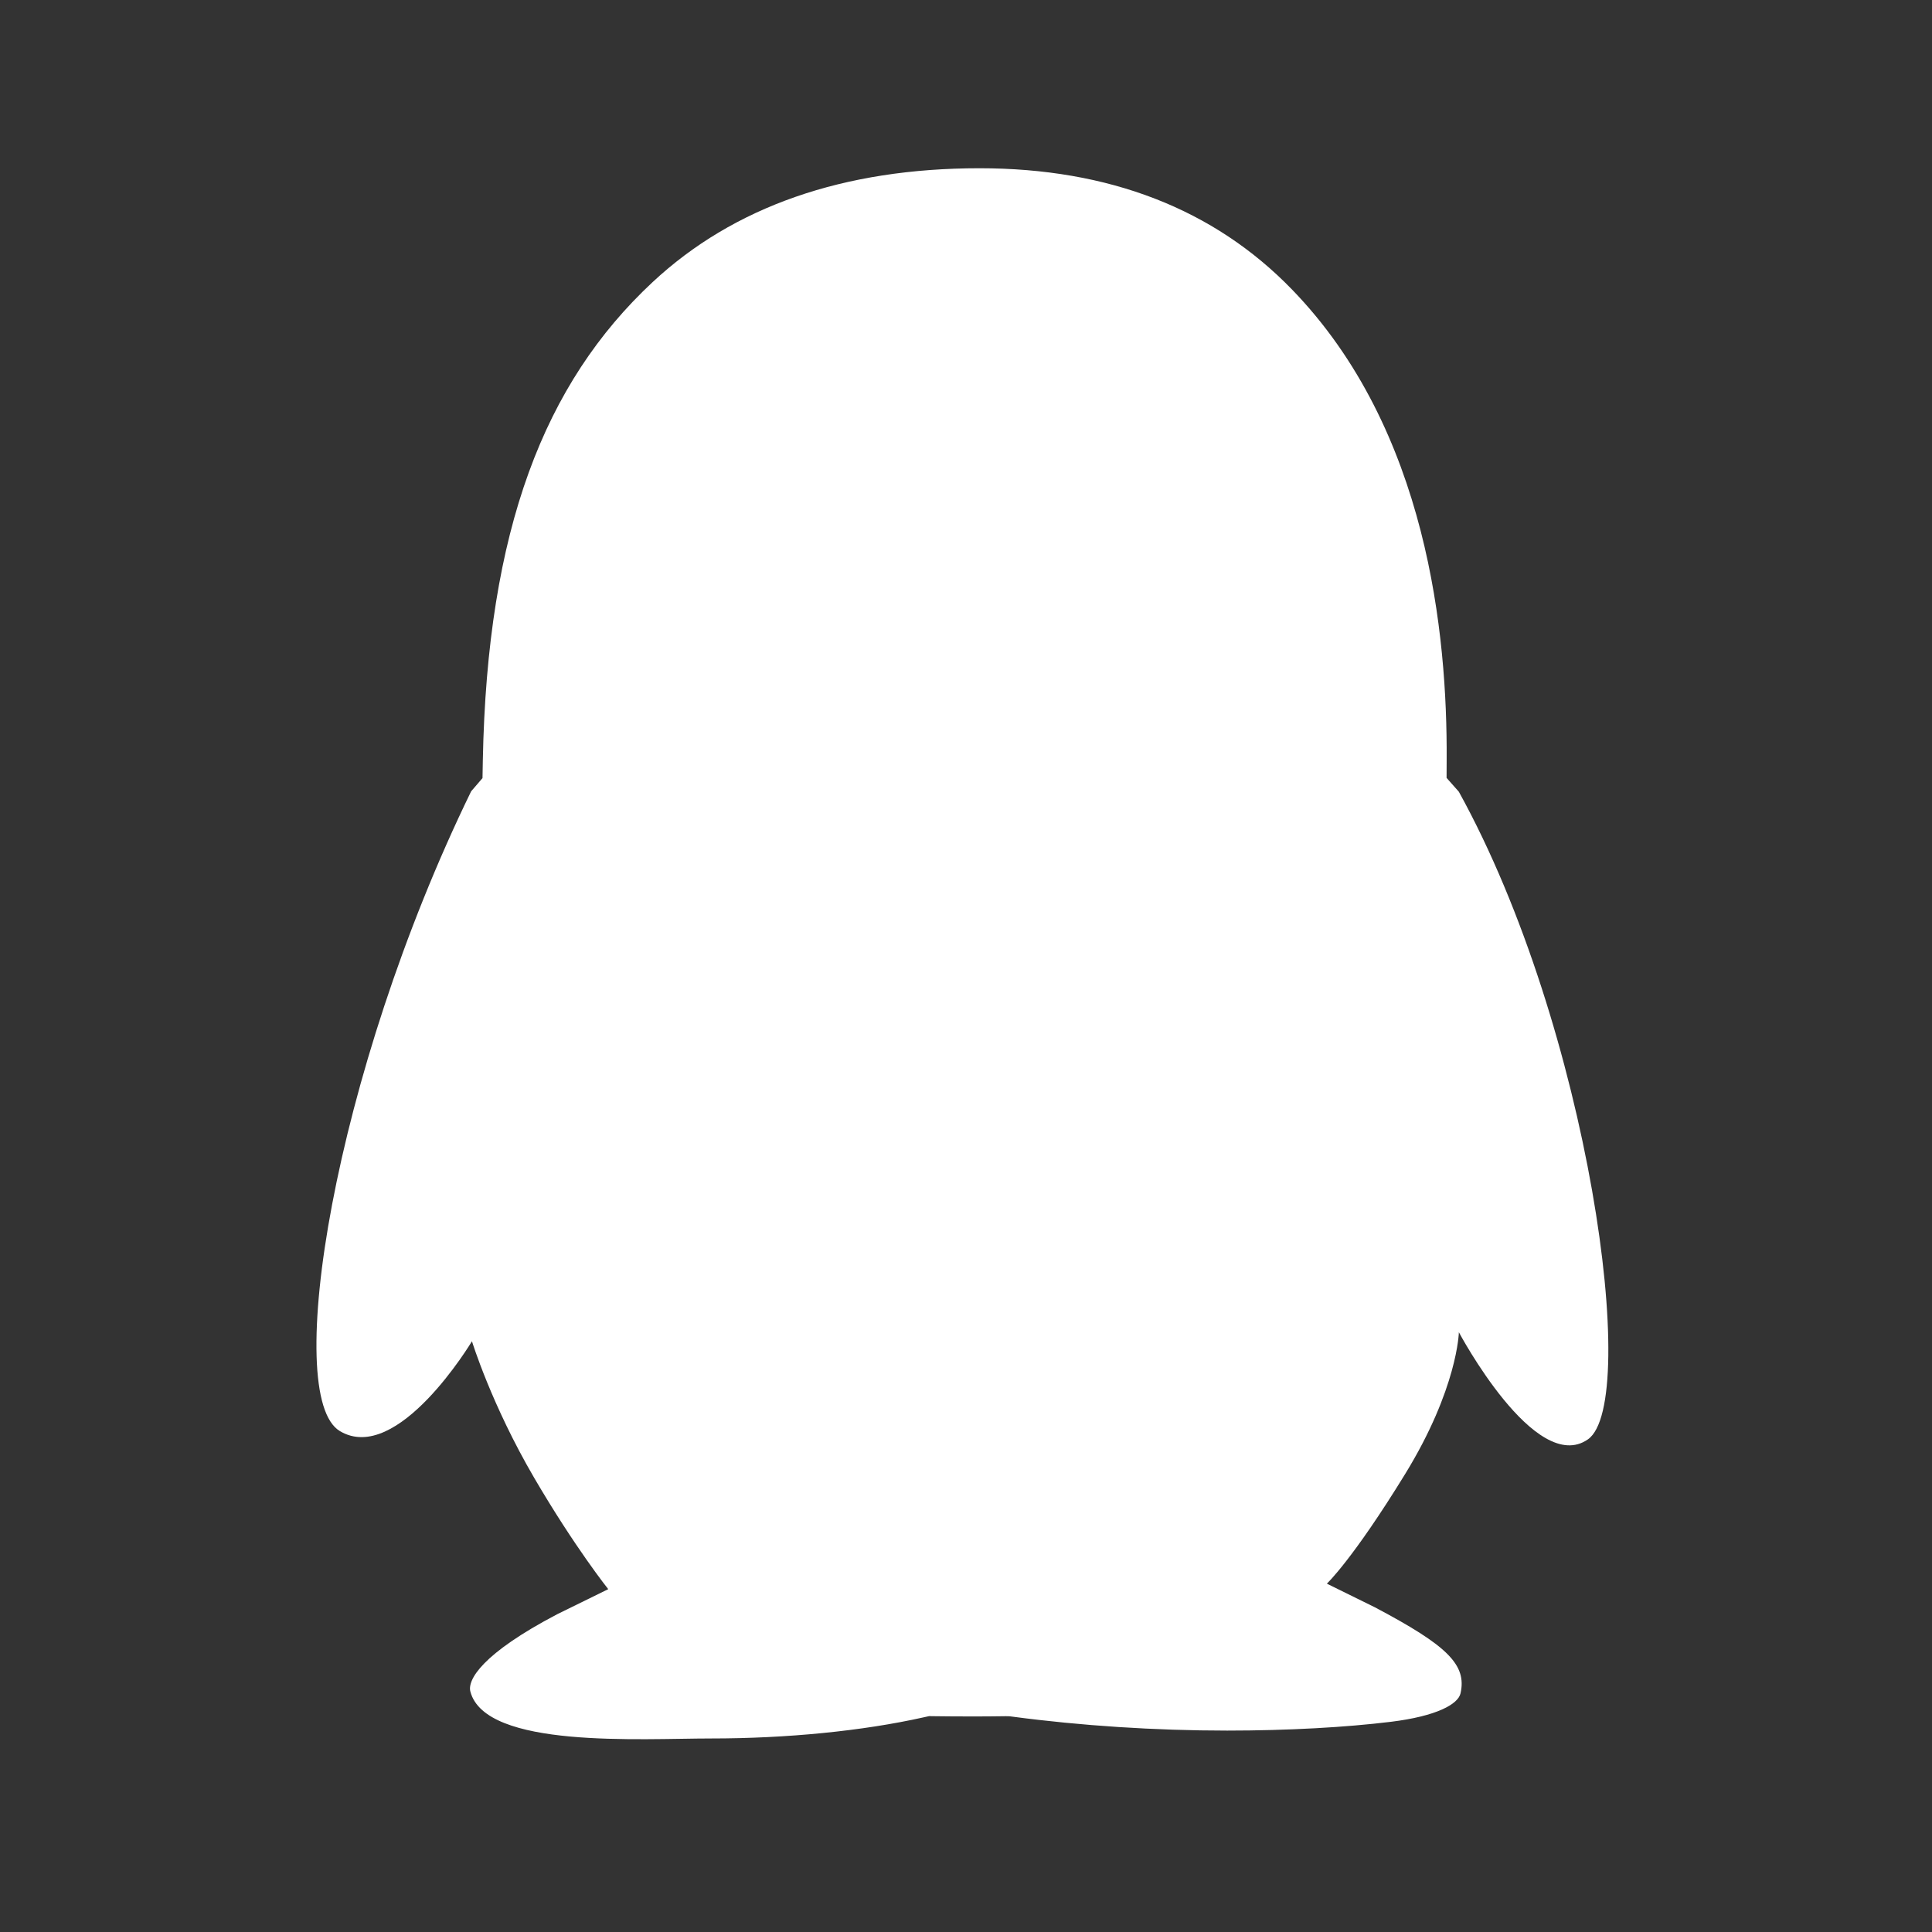
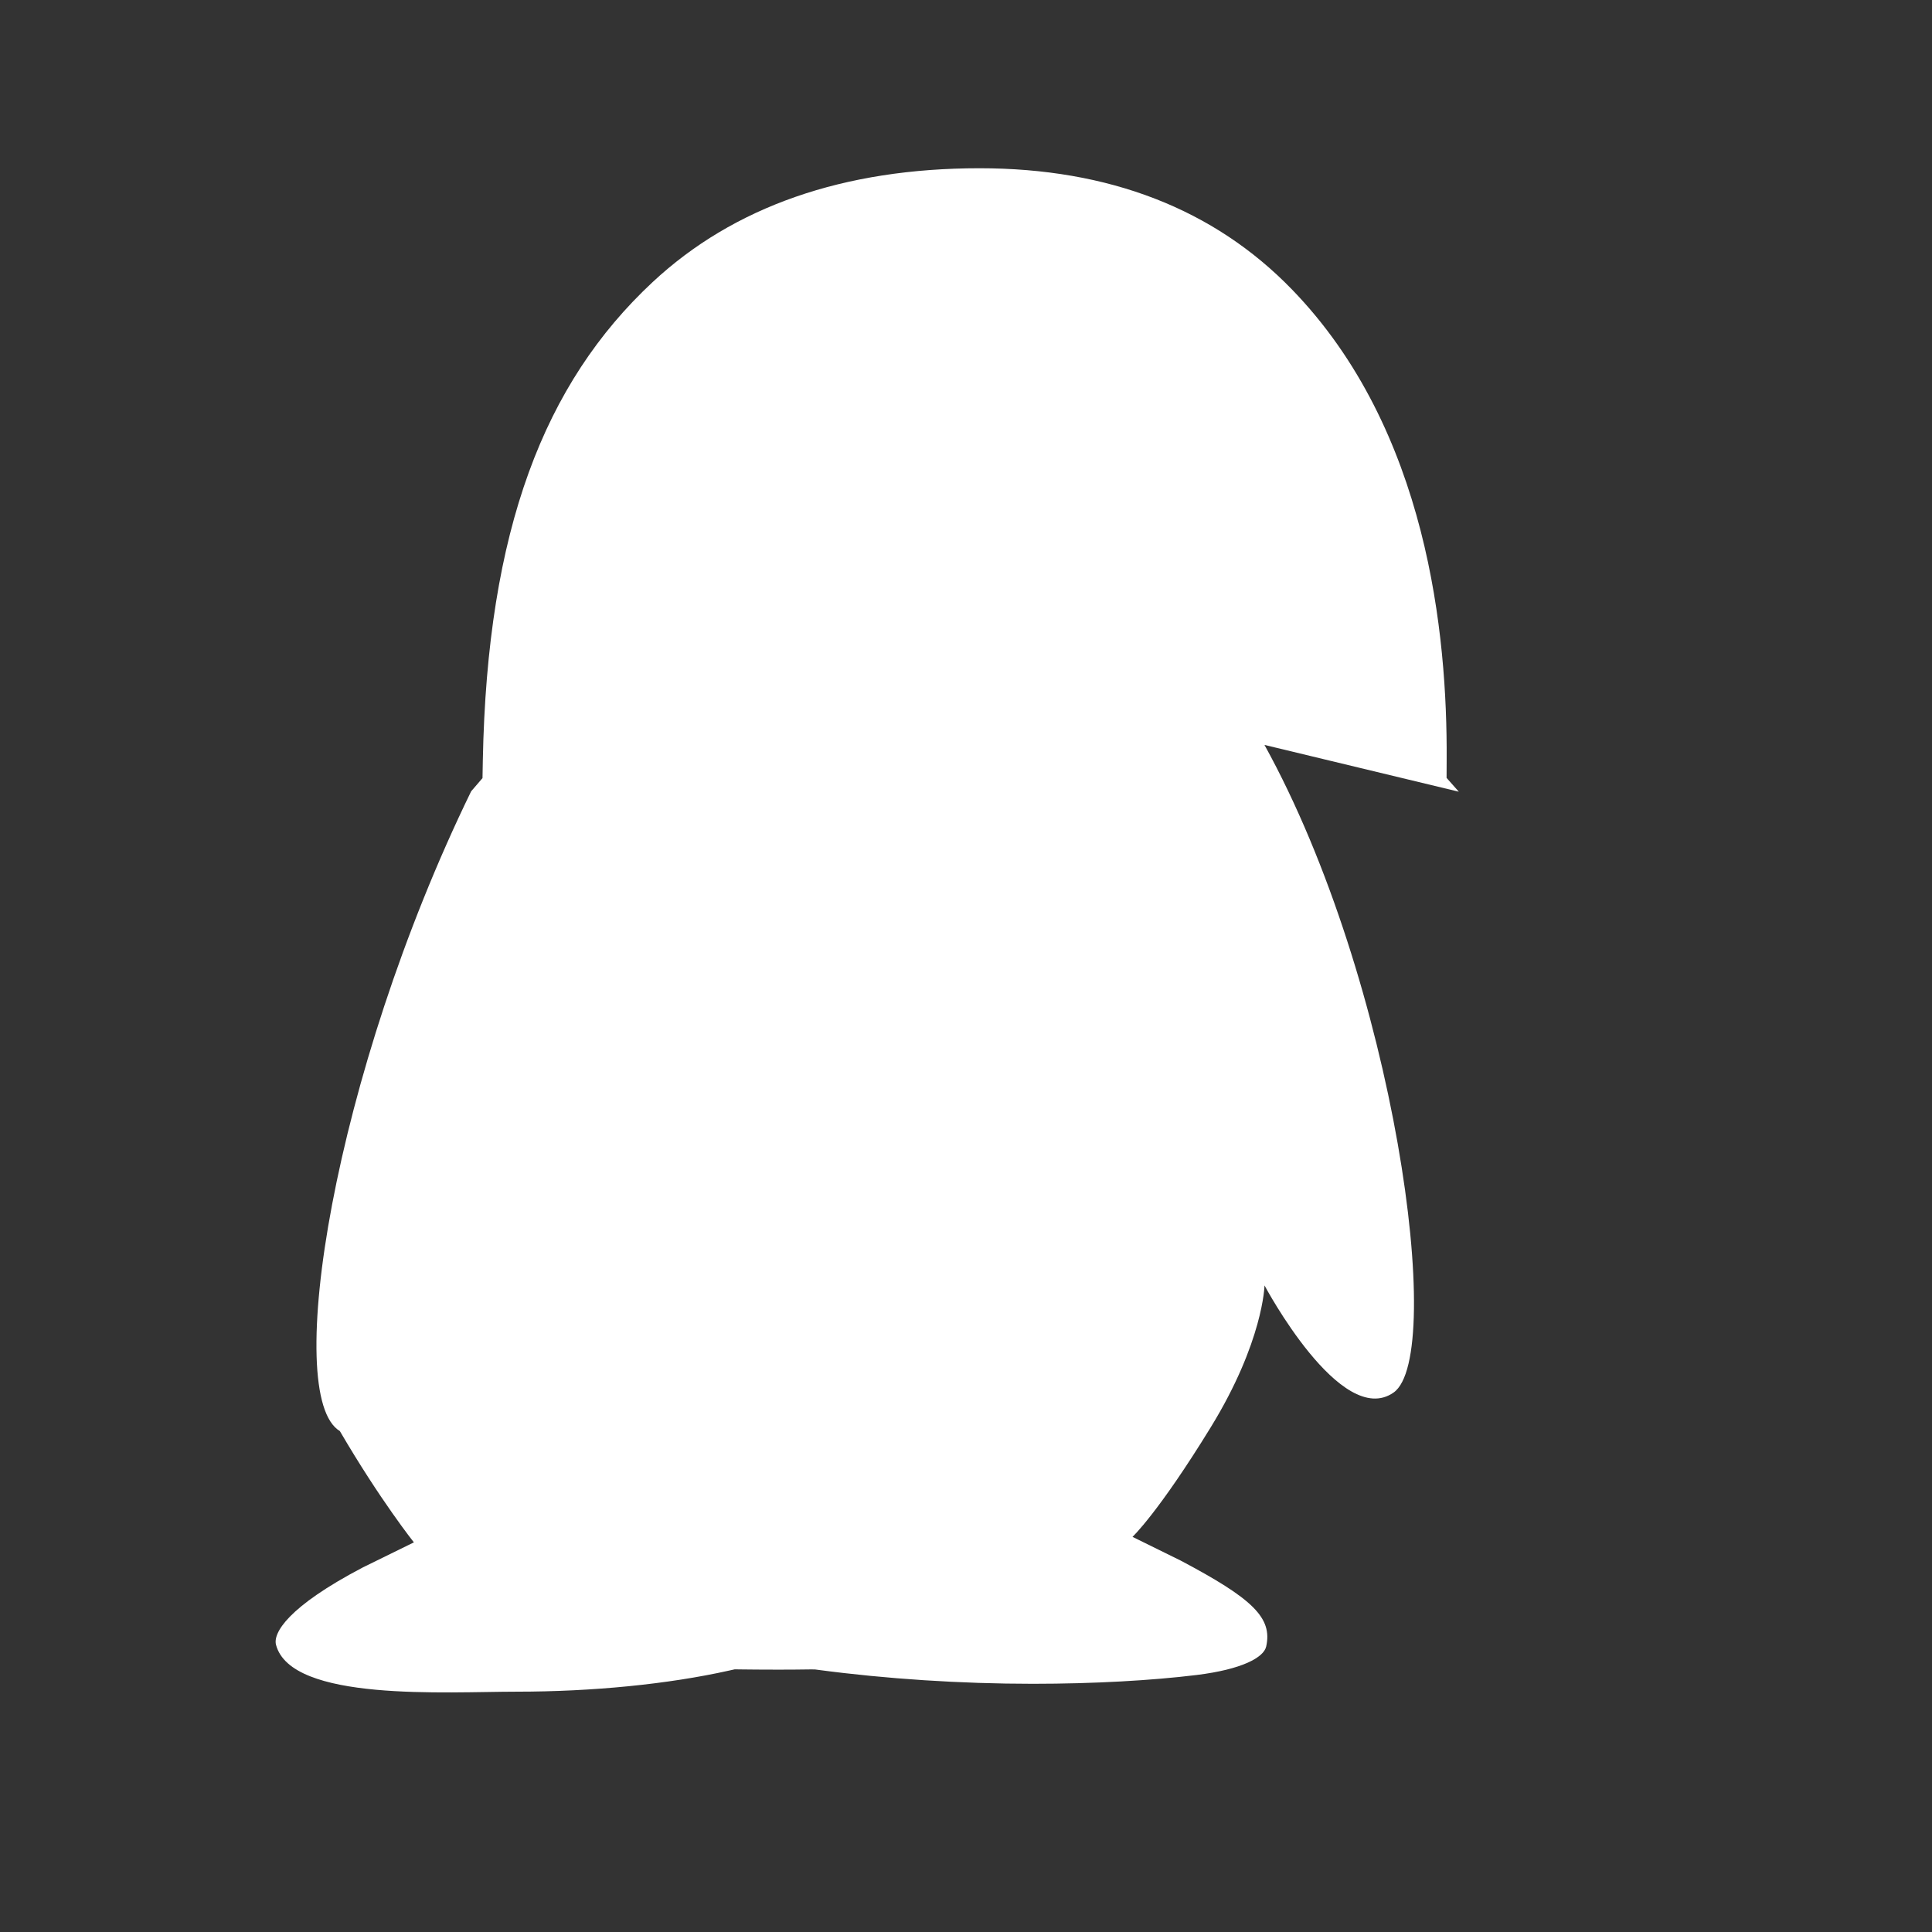
<svg xmlns="http://www.w3.org/2000/svg" t="1611628908152" class="icon" viewBox="0 0 1024 1024" version="1.1" p-id="8298" width="200" height="200">
  <rect x="0" y="0" width="1024" height="1024" fill="#333333" stroke="none" />
  <defs>
    <style type="text/css" />
  </defs>
-   <path d="M773.21 419.622l-6.492-7.327 0.042-9.818c0.361-65.469-9.818-174.654-82.04-249.107-41.306-42.597-96.993-64.198-165.511-64.198-72.073 0-130.4 20.322-173.358 60.398-57.362 53.51-87.626 131.04-89.946 253.593l-0.165 9.244-6.025 7.007c-73.139 150.16-100.183 320.791-69.588 339.082s70.021-47.615 70.021-47.615 10.262 33.519 32.992 72.417c21.452 36.704 39.242 58.989 39.242 58.989l-27.122 13.315c-39.946 20.961-47.574 34.786-45.953 40.97 7.989 30.388 90.462 24.851 127.525 24.851 40.36 0 80.371-3.978 112.706-11.204l2.901-0.639 2.946 0.042c4.575 0.059 12.031 0.129 20.157 0.129 5.634 0 11.599-0.04 17.606-0.135l1.946 0.042 1.403 0.183c36.395 4.841 75.802 7.403 113.948 7.403 32.306 0 63.038-1.751 86.703-4.651 24.382-2.989 35.668-9.368 36.958-15.066 3.456-15.286-7.149-25.401-45.372-45.621l-25.465-12.541s13.63-12.723 41.485-58.102 28.482-75.157 28.482-75.157 40.568 76.27 68.416 56.764 0.77-217.956-68.439-343.249z" fill="#ffffff" p-id="8299" />
+   <path d="M773.21 419.622l-6.492-7.327 0.042-9.818c0.361-65.469-9.818-174.654-82.04-249.107-41.306-42.597-96.993-64.198-165.511-64.198-72.073 0-130.4 20.322-173.358 60.398-57.362 53.51-87.626 131.04-89.946 253.593l-0.165 9.244-6.025 7.007c-73.139 150.16-100.183 320.791-69.588 339.082c21.452 36.704 39.242 58.989 39.242 58.989l-27.122 13.315c-39.946 20.961-47.574 34.786-45.953 40.97 7.989 30.388 90.462 24.851 127.525 24.851 40.36 0 80.371-3.978 112.706-11.204l2.901-0.639 2.946 0.042c4.575 0.059 12.031 0.129 20.157 0.129 5.634 0 11.599-0.04 17.606-0.135l1.946 0.042 1.403 0.183c36.395 4.841 75.802 7.403 113.948 7.403 32.306 0 63.038-1.751 86.703-4.651 24.382-2.989 35.668-9.368 36.958-15.066 3.456-15.286-7.149-25.401-45.372-45.621l-25.465-12.541s13.63-12.723 41.485-58.102 28.482-75.157 28.482-75.157 40.568 76.27 68.416 56.764 0.77-217.956-68.439-343.249z" fill="#ffffff" p-id="8299" />
</svg>